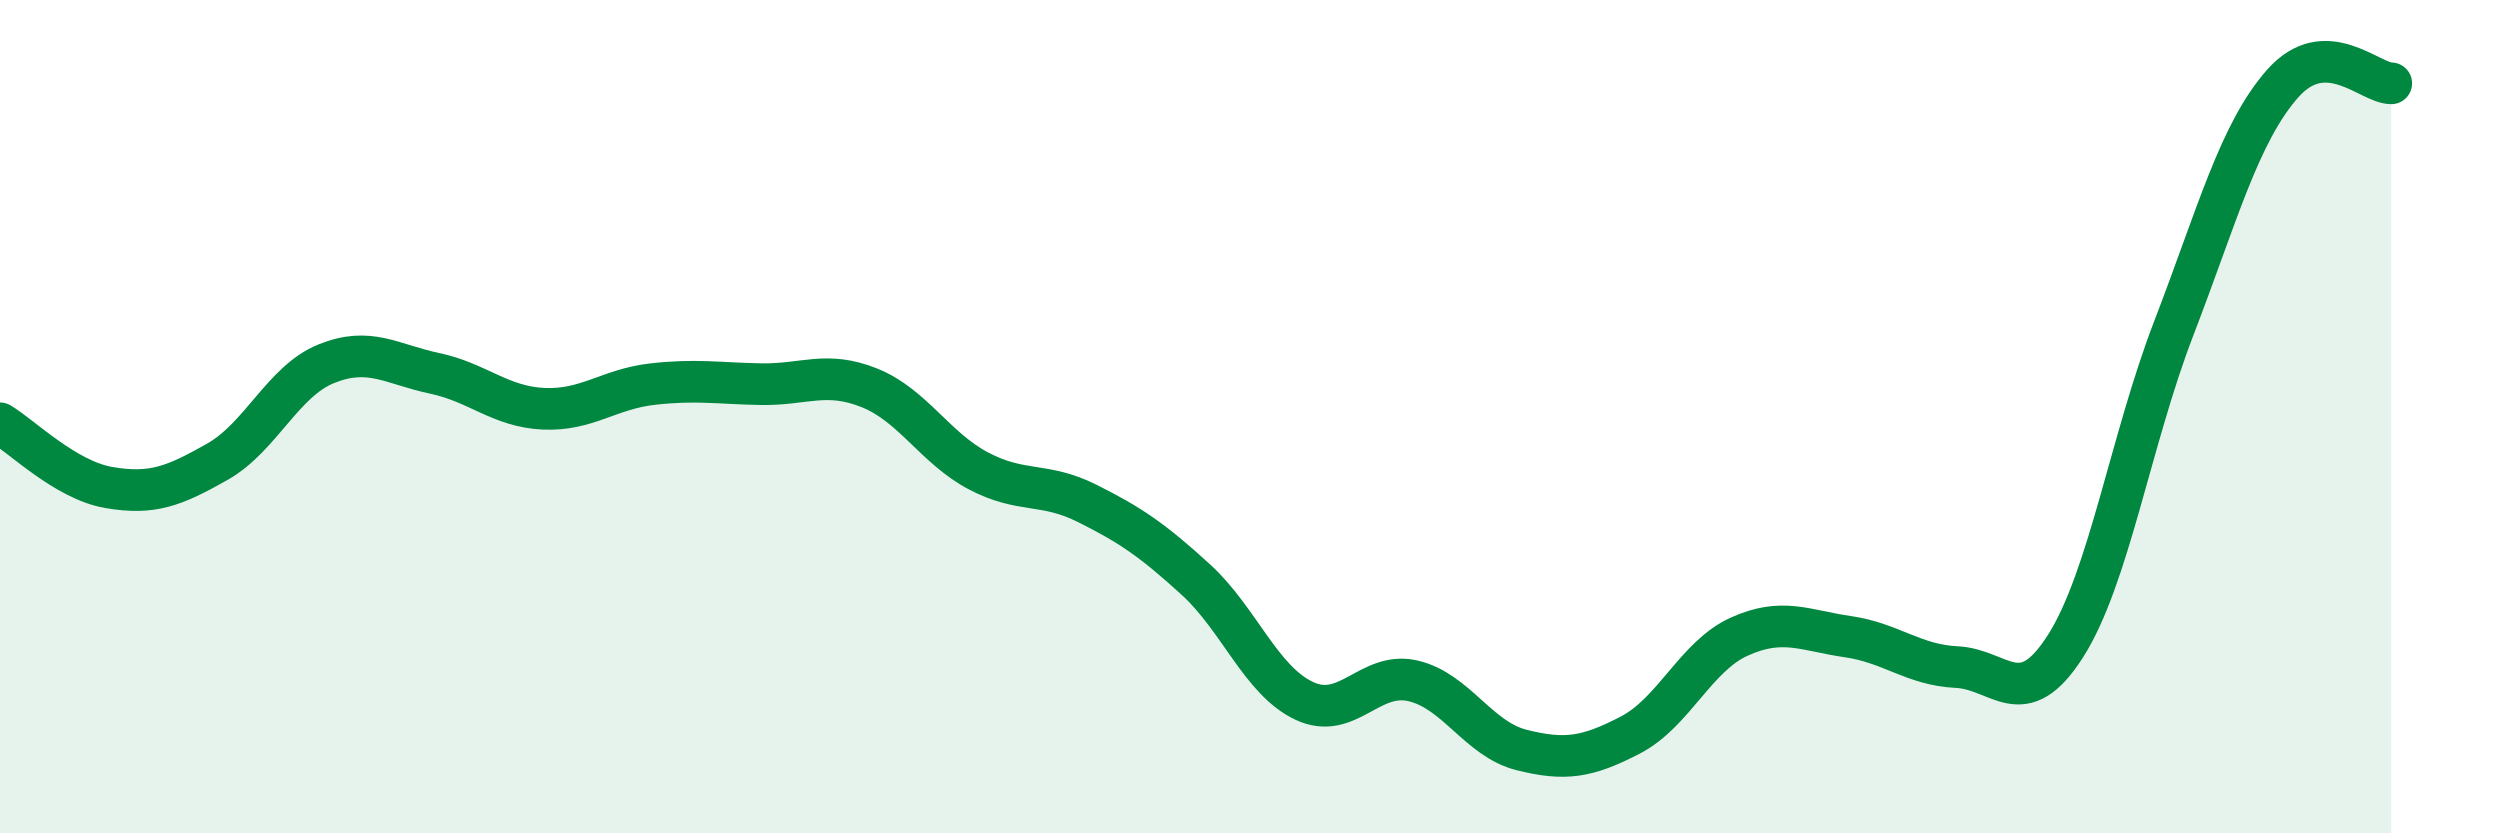
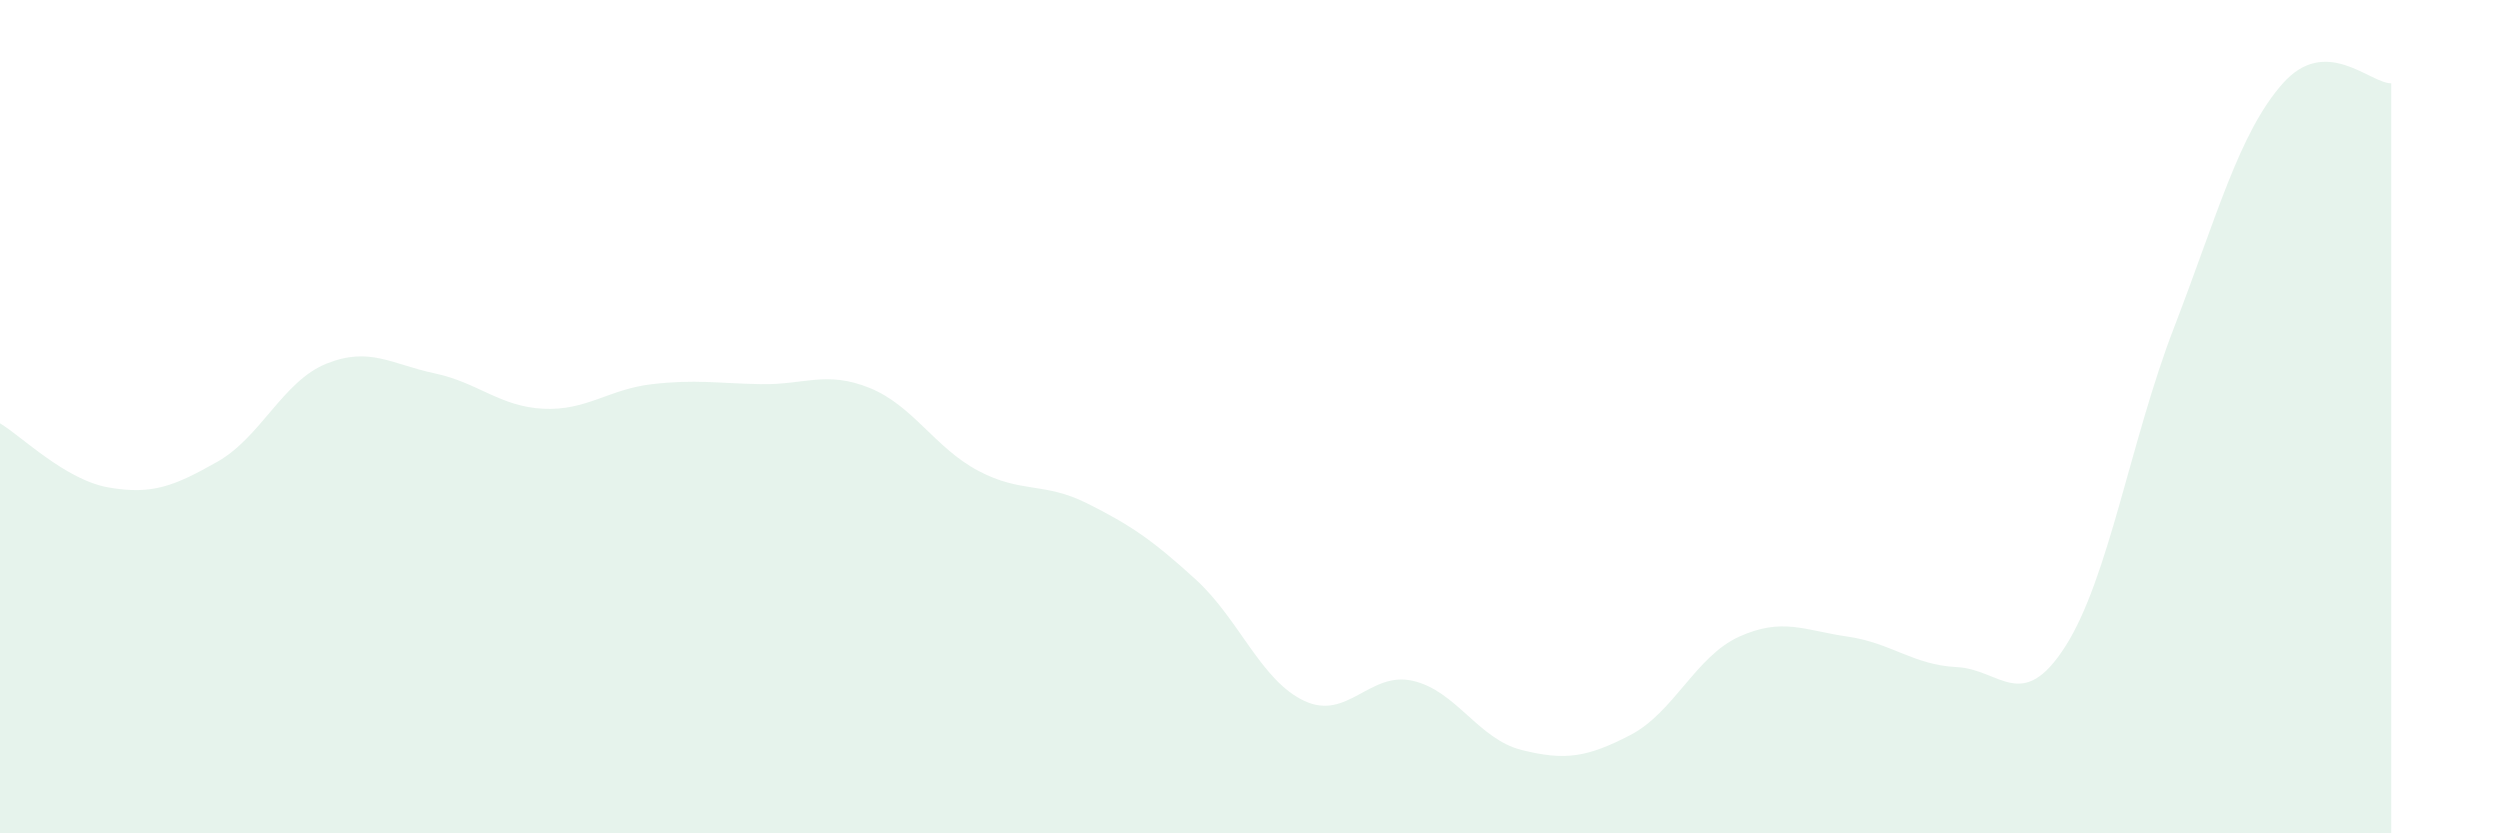
<svg xmlns="http://www.w3.org/2000/svg" width="60" height="20" viewBox="0 0 60 20">
  <path d="M 0,10.16 C 0.52,10.47 1.57,11.52 2.61,11.7 C 3.65,11.88 4.18,11.67 5.22,11.08 C 6.26,10.49 6.79,9.15 7.83,8.73 C 8.87,8.31 9.39,8.74 10.43,8.96 C 11.47,9.18 12,9.76 13.04,9.81 C 14.08,9.86 14.61,9.34 15.65,9.22 C 16.69,9.1 17.22,9.2 18.26,9.22 C 19.3,9.24 19.83,8.89 20.87,9.31 C 21.91,9.73 22.44,10.75 23.48,11.3 C 24.52,11.85 25.05,11.56 26.09,12.08 C 27.13,12.6 27.66,12.96 28.7,13.91 C 29.74,14.86 30.26,16.33 31.3,16.82 C 32.34,17.31 32.87,16.1 33.91,16.34 C 34.95,16.58 35.48,17.74 36.52,18 C 37.56,18.26 38.09,18.18 39.13,17.64 C 40.17,17.1 40.7,15.75 41.74,15.28 C 42.78,14.81 43.31,15.13 44.35,15.28 C 45.39,15.43 45.92,15.96 46.96,16.01 C 48,16.06 48.53,17.14 49.57,15.51 C 50.61,13.88 51.13,10.58 52.17,7.88 C 53.21,5.18 53.74,3.19 54.78,2.01 C 55.82,0.83 56.87,2 57.39,2L57.39 20L0 20Z" fill="#008740" opacity="0.1" stroke-linecap="round" stroke-linejoin="round" />
-   <path d="M 0,10.16 C 0.52,10.47 1.57,11.52 2.61,11.7 C 3.65,11.88 4.18,11.67 5.22,11.08 C 6.26,10.49 6.79,9.15 7.83,8.73 C 8.87,8.31 9.39,8.74 10.43,8.96 C 11.47,9.18 12,9.76 13.04,9.81 C 14.08,9.86 14.61,9.34 15.65,9.22 C 16.69,9.1 17.22,9.2 18.26,9.22 C 19.3,9.24 19.83,8.89 20.87,9.31 C 21.91,9.73 22.44,10.75 23.48,11.3 C 24.52,11.85 25.05,11.56 26.09,12.08 C 27.13,12.6 27.66,12.96 28.7,13.91 C 29.74,14.86 30.26,16.33 31.3,16.82 C 32.34,17.31 32.87,16.1 33.91,16.34 C 34.95,16.58 35.48,17.74 36.52,18 C 37.56,18.26 38.09,18.18 39.13,17.64 C 40.17,17.1 40.7,15.75 41.74,15.28 C 42.78,14.81 43.31,15.13 44.35,15.28 C 45.39,15.43 45.92,15.96 46.96,16.01 C 48,16.06 48.53,17.14 49.57,15.51 C 50.61,13.88 51.13,10.58 52.17,7.88 C 53.21,5.18 53.74,3.19 54.78,2.01 C 55.82,0.83 56.87,2 57.39,2" stroke="#008740" stroke-width="1" fill="none" stroke-linecap="round" stroke-linejoin="round" />
</svg>